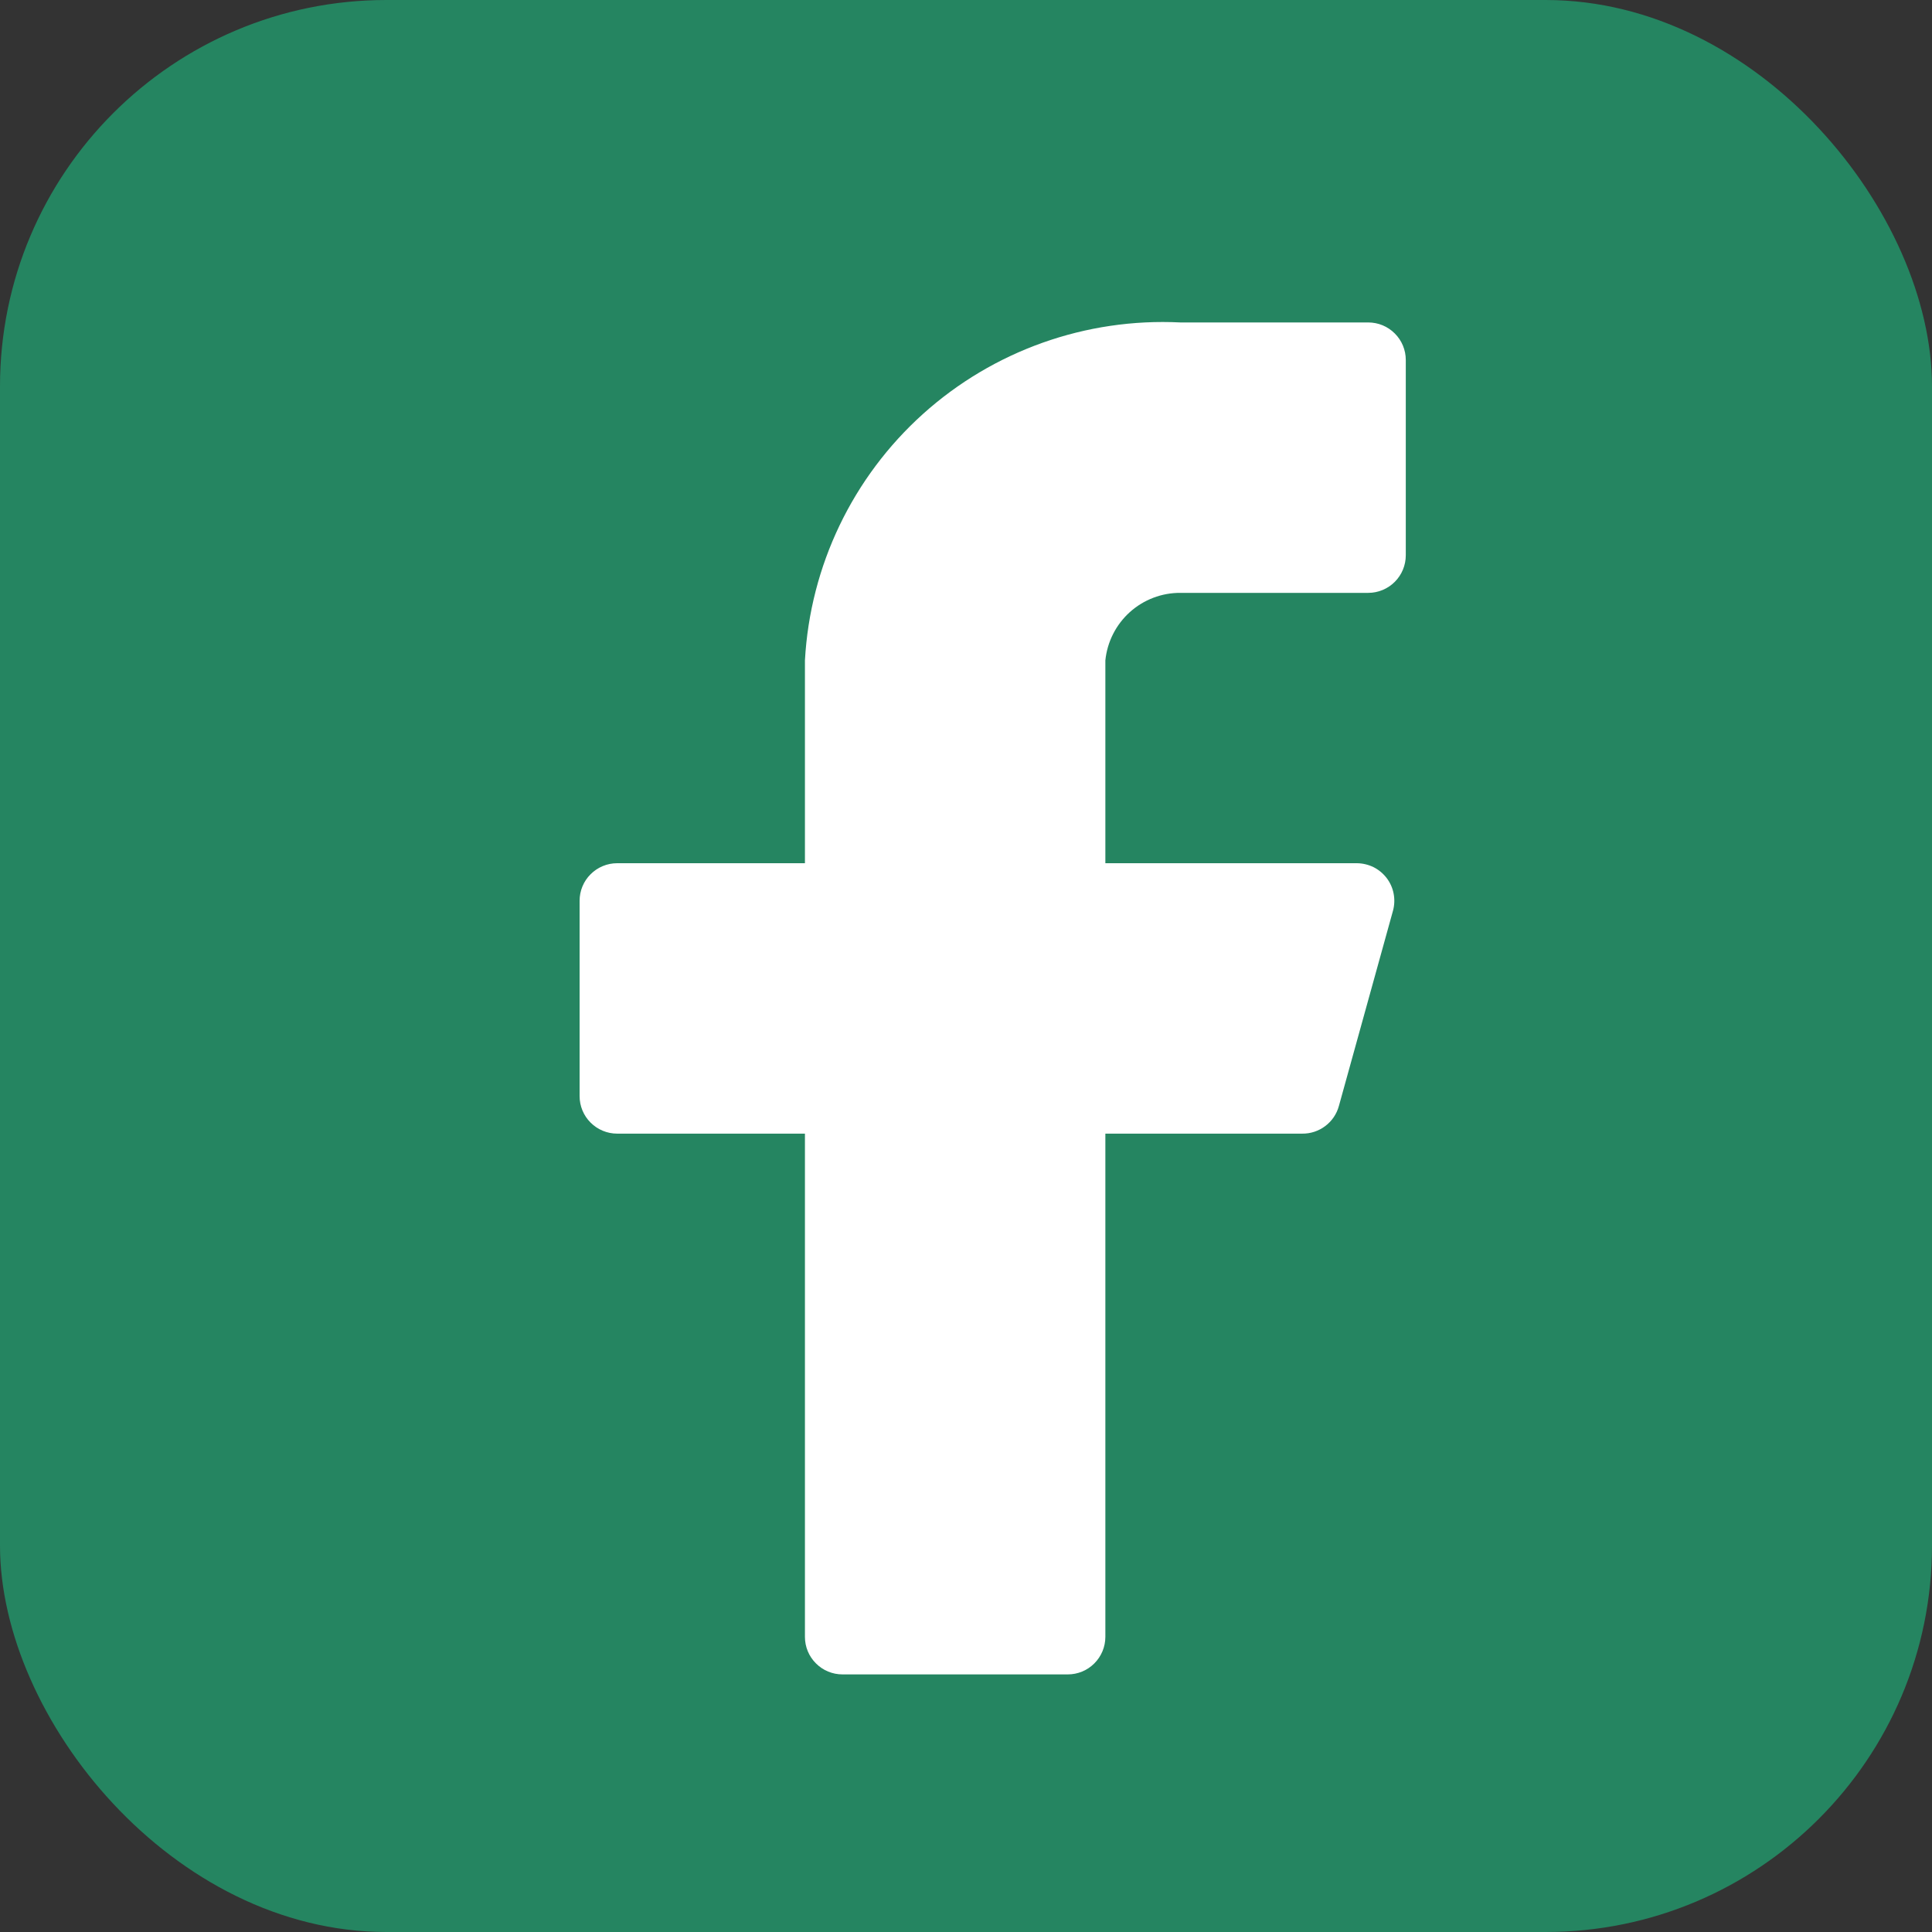
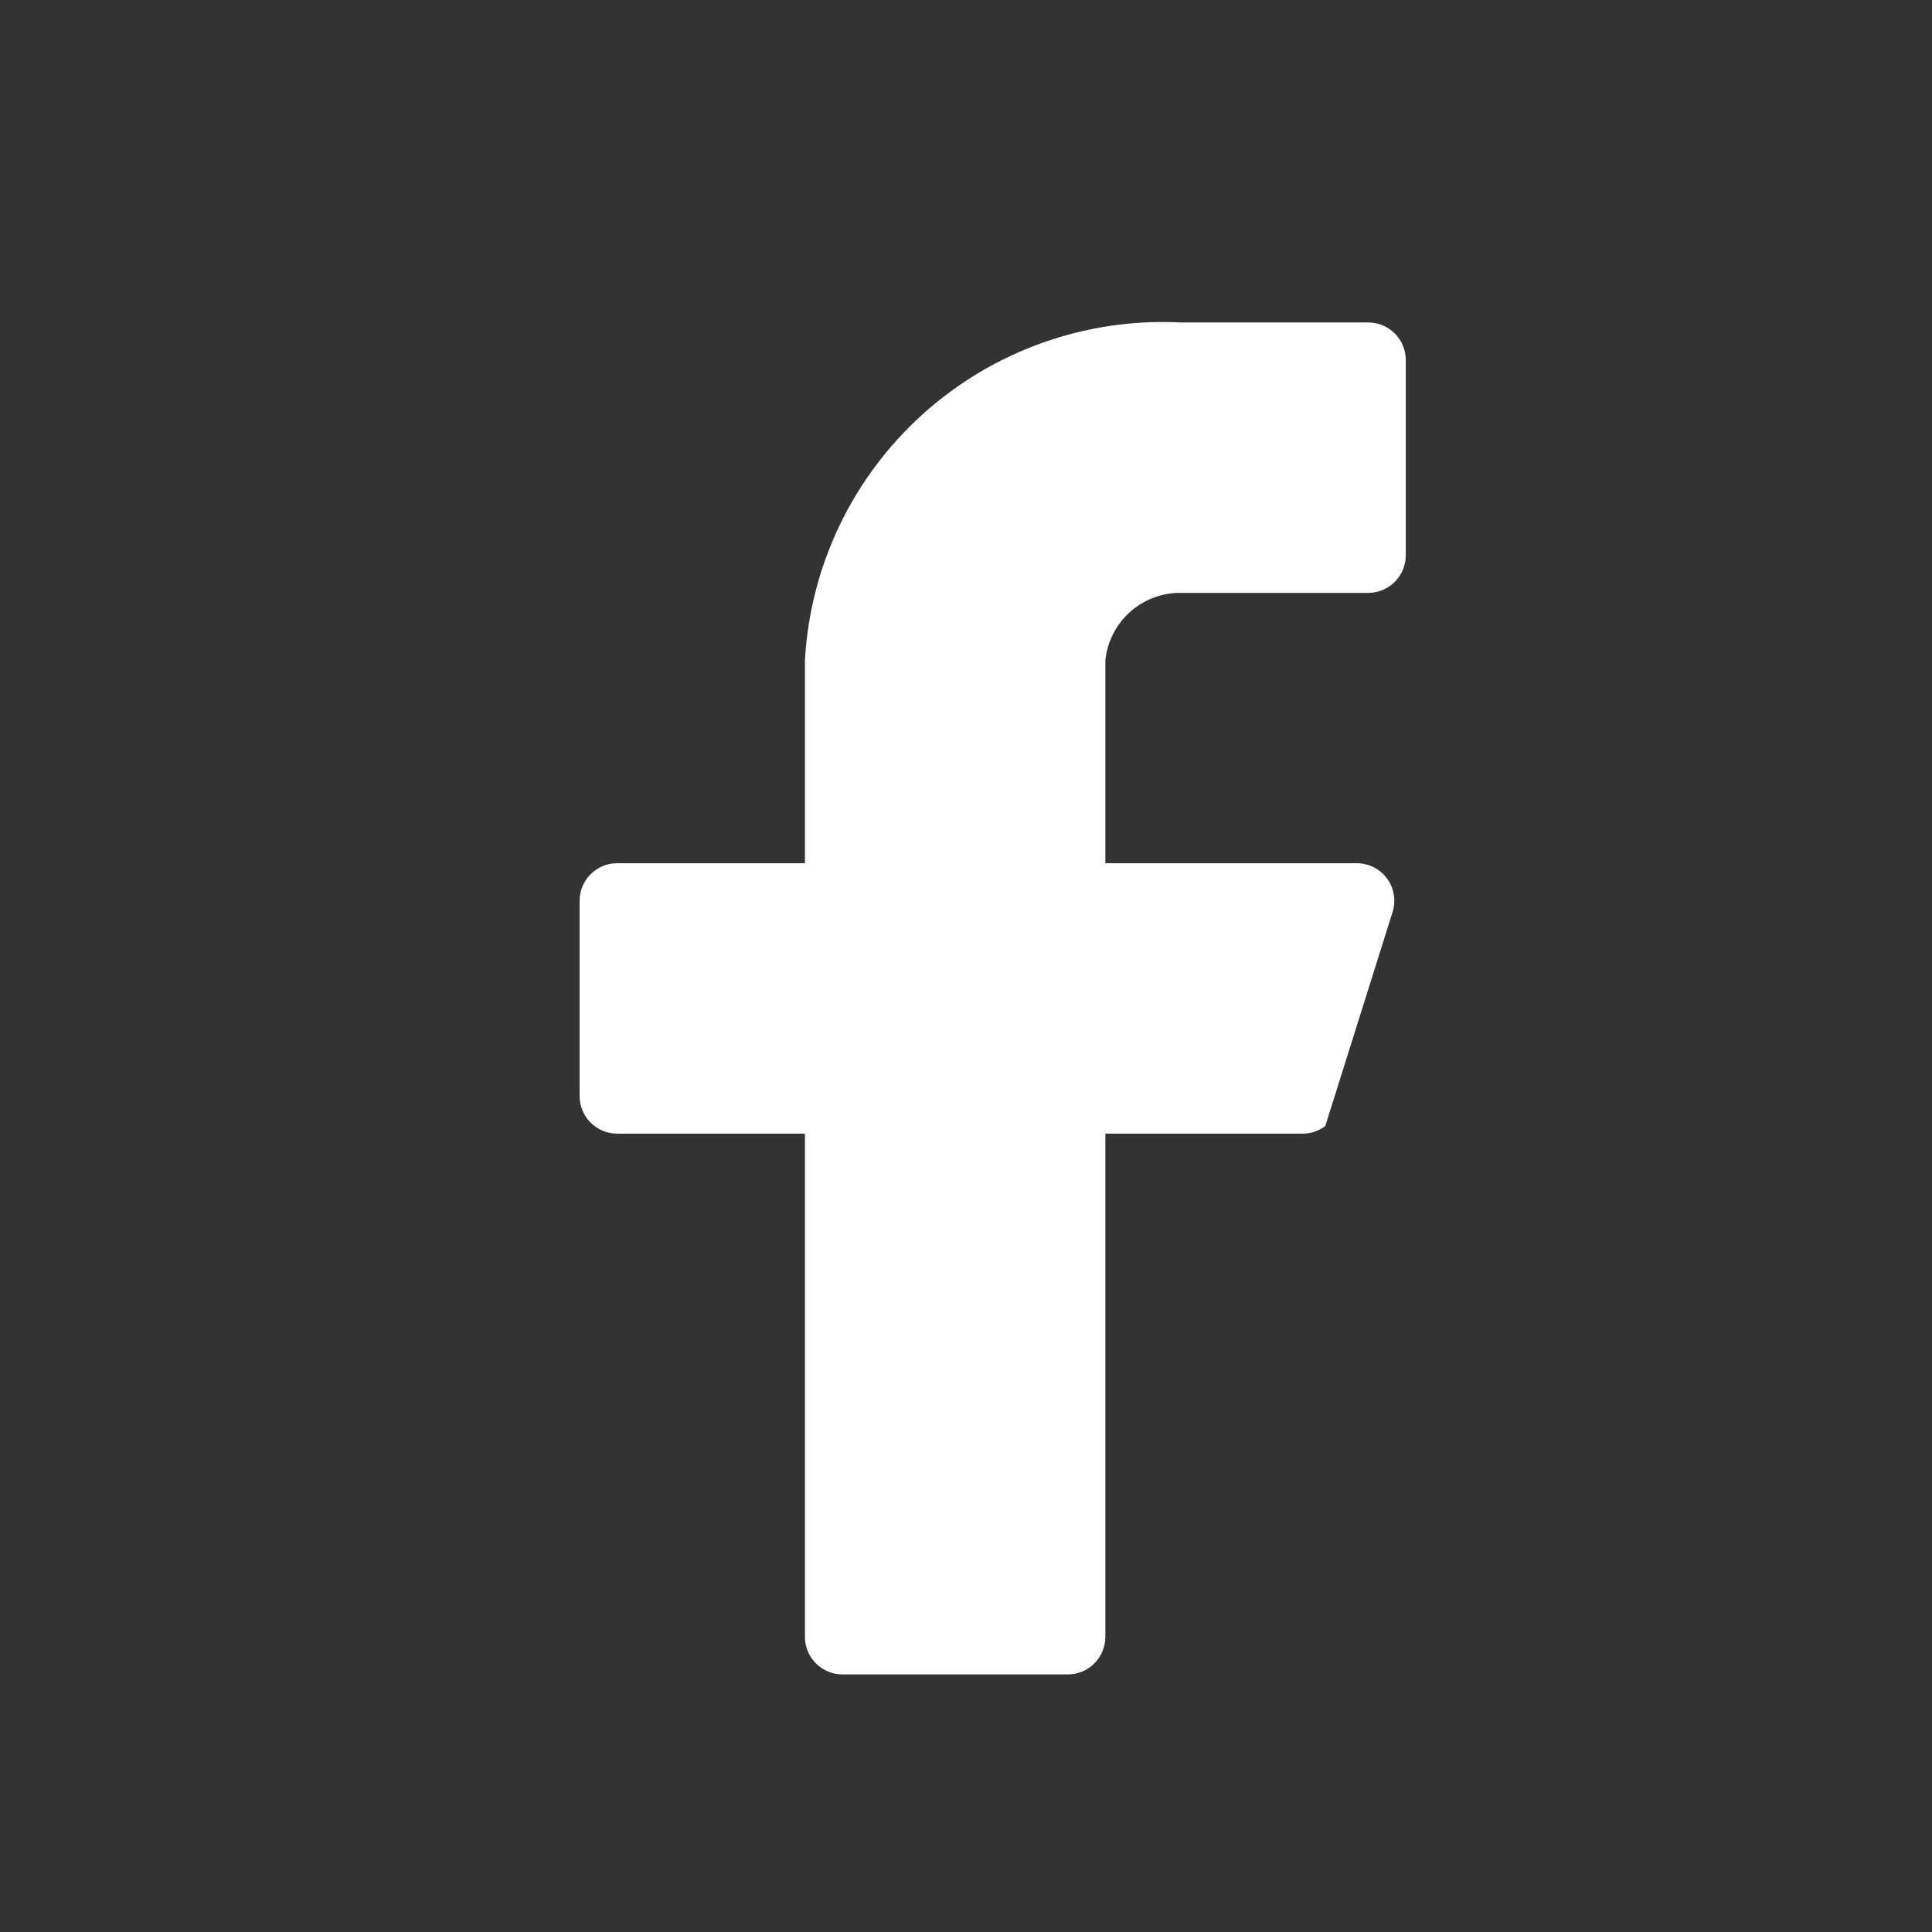
<svg xmlns="http://www.w3.org/2000/svg" width="30" height="30" viewBox="0 0 30 30" fill="none">
  <rect x="0" y="0" width="30" height="30" fill="#333333" stroke="none" />
-   <rect width="30" height="30" rx="6" fill="#258561" />
-   <path d="M21.829 5.59C21.829 5.435 21.768 5.287 21.658 5.178C21.549 5.068 21.401 5.007 21.246 5.007H18.33C16.862 4.934 15.425 5.445 14.332 6.428C13.239 7.412 12.58 8.787 12.499 10.255V13.404H9.583C9.428 13.404 9.28 13.466 9.171 13.575C9.061 13.684 9 13.833 9 13.987V17.02C9 17.174 9.061 17.323 9.171 17.432C9.28 17.541 9.428 17.603 9.583 17.603H12.499V25.417C12.499 25.572 12.56 25.72 12.67 25.829C12.779 25.939 12.927 26 13.082 26H16.581C16.735 26 16.884 25.939 16.993 25.829C17.102 25.72 17.164 25.572 17.164 25.417V17.603H20.22C20.349 17.605 20.476 17.563 20.579 17.485C20.683 17.407 20.757 17.297 20.791 17.171L21.631 14.139C21.654 14.053 21.657 13.962 21.64 13.875C21.623 13.787 21.586 13.705 21.532 13.634C21.477 13.563 21.408 13.505 21.328 13.465C21.248 13.426 21.16 13.405 21.071 13.404H17.164V10.255C17.193 9.966 17.329 9.699 17.544 9.505C17.76 9.311 18.04 9.204 18.33 9.206H21.246C21.401 9.206 21.549 9.144 21.658 9.035C21.768 8.925 21.829 8.777 21.829 8.622V5.59Z" fill="white" />
+   <path d="M21.829 5.59C21.829 5.435 21.768 5.287 21.658 5.178C21.549 5.068 21.401 5.007 21.246 5.007H18.33C16.862 4.934 15.425 5.445 14.332 6.428C13.239 7.412 12.58 8.787 12.499 10.255V13.404H9.583C9.428 13.404 9.28 13.466 9.171 13.575C9.061 13.684 9 13.833 9 13.987V17.02C9 17.174 9.061 17.323 9.171 17.432C9.28 17.541 9.428 17.603 9.583 17.603H12.499V25.417C12.499 25.572 12.56 25.72 12.67 25.829C12.779 25.939 12.927 26 13.082 26H16.581C16.735 26 16.884 25.939 16.993 25.829C17.102 25.72 17.164 25.572 17.164 25.417V17.603H20.22C20.349 17.605 20.476 17.563 20.579 17.485L21.631 14.139C21.654 14.053 21.657 13.962 21.64 13.875C21.623 13.787 21.586 13.705 21.532 13.634C21.477 13.563 21.408 13.505 21.328 13.465C21.248 13.426 21.16 13.405 21.071 13.404H17.164V10.255C17.193 9.966 17.329 9.699 17.544 9.505C17.76 9.311 18.04 9.204 18.33 9.206H21.246C21.401 9.206 21.549 9.144 21.658 9.035C21.768 8.925 21.829 8.777 21.829 8.622V5.59Z" fill="white" />
</svg>